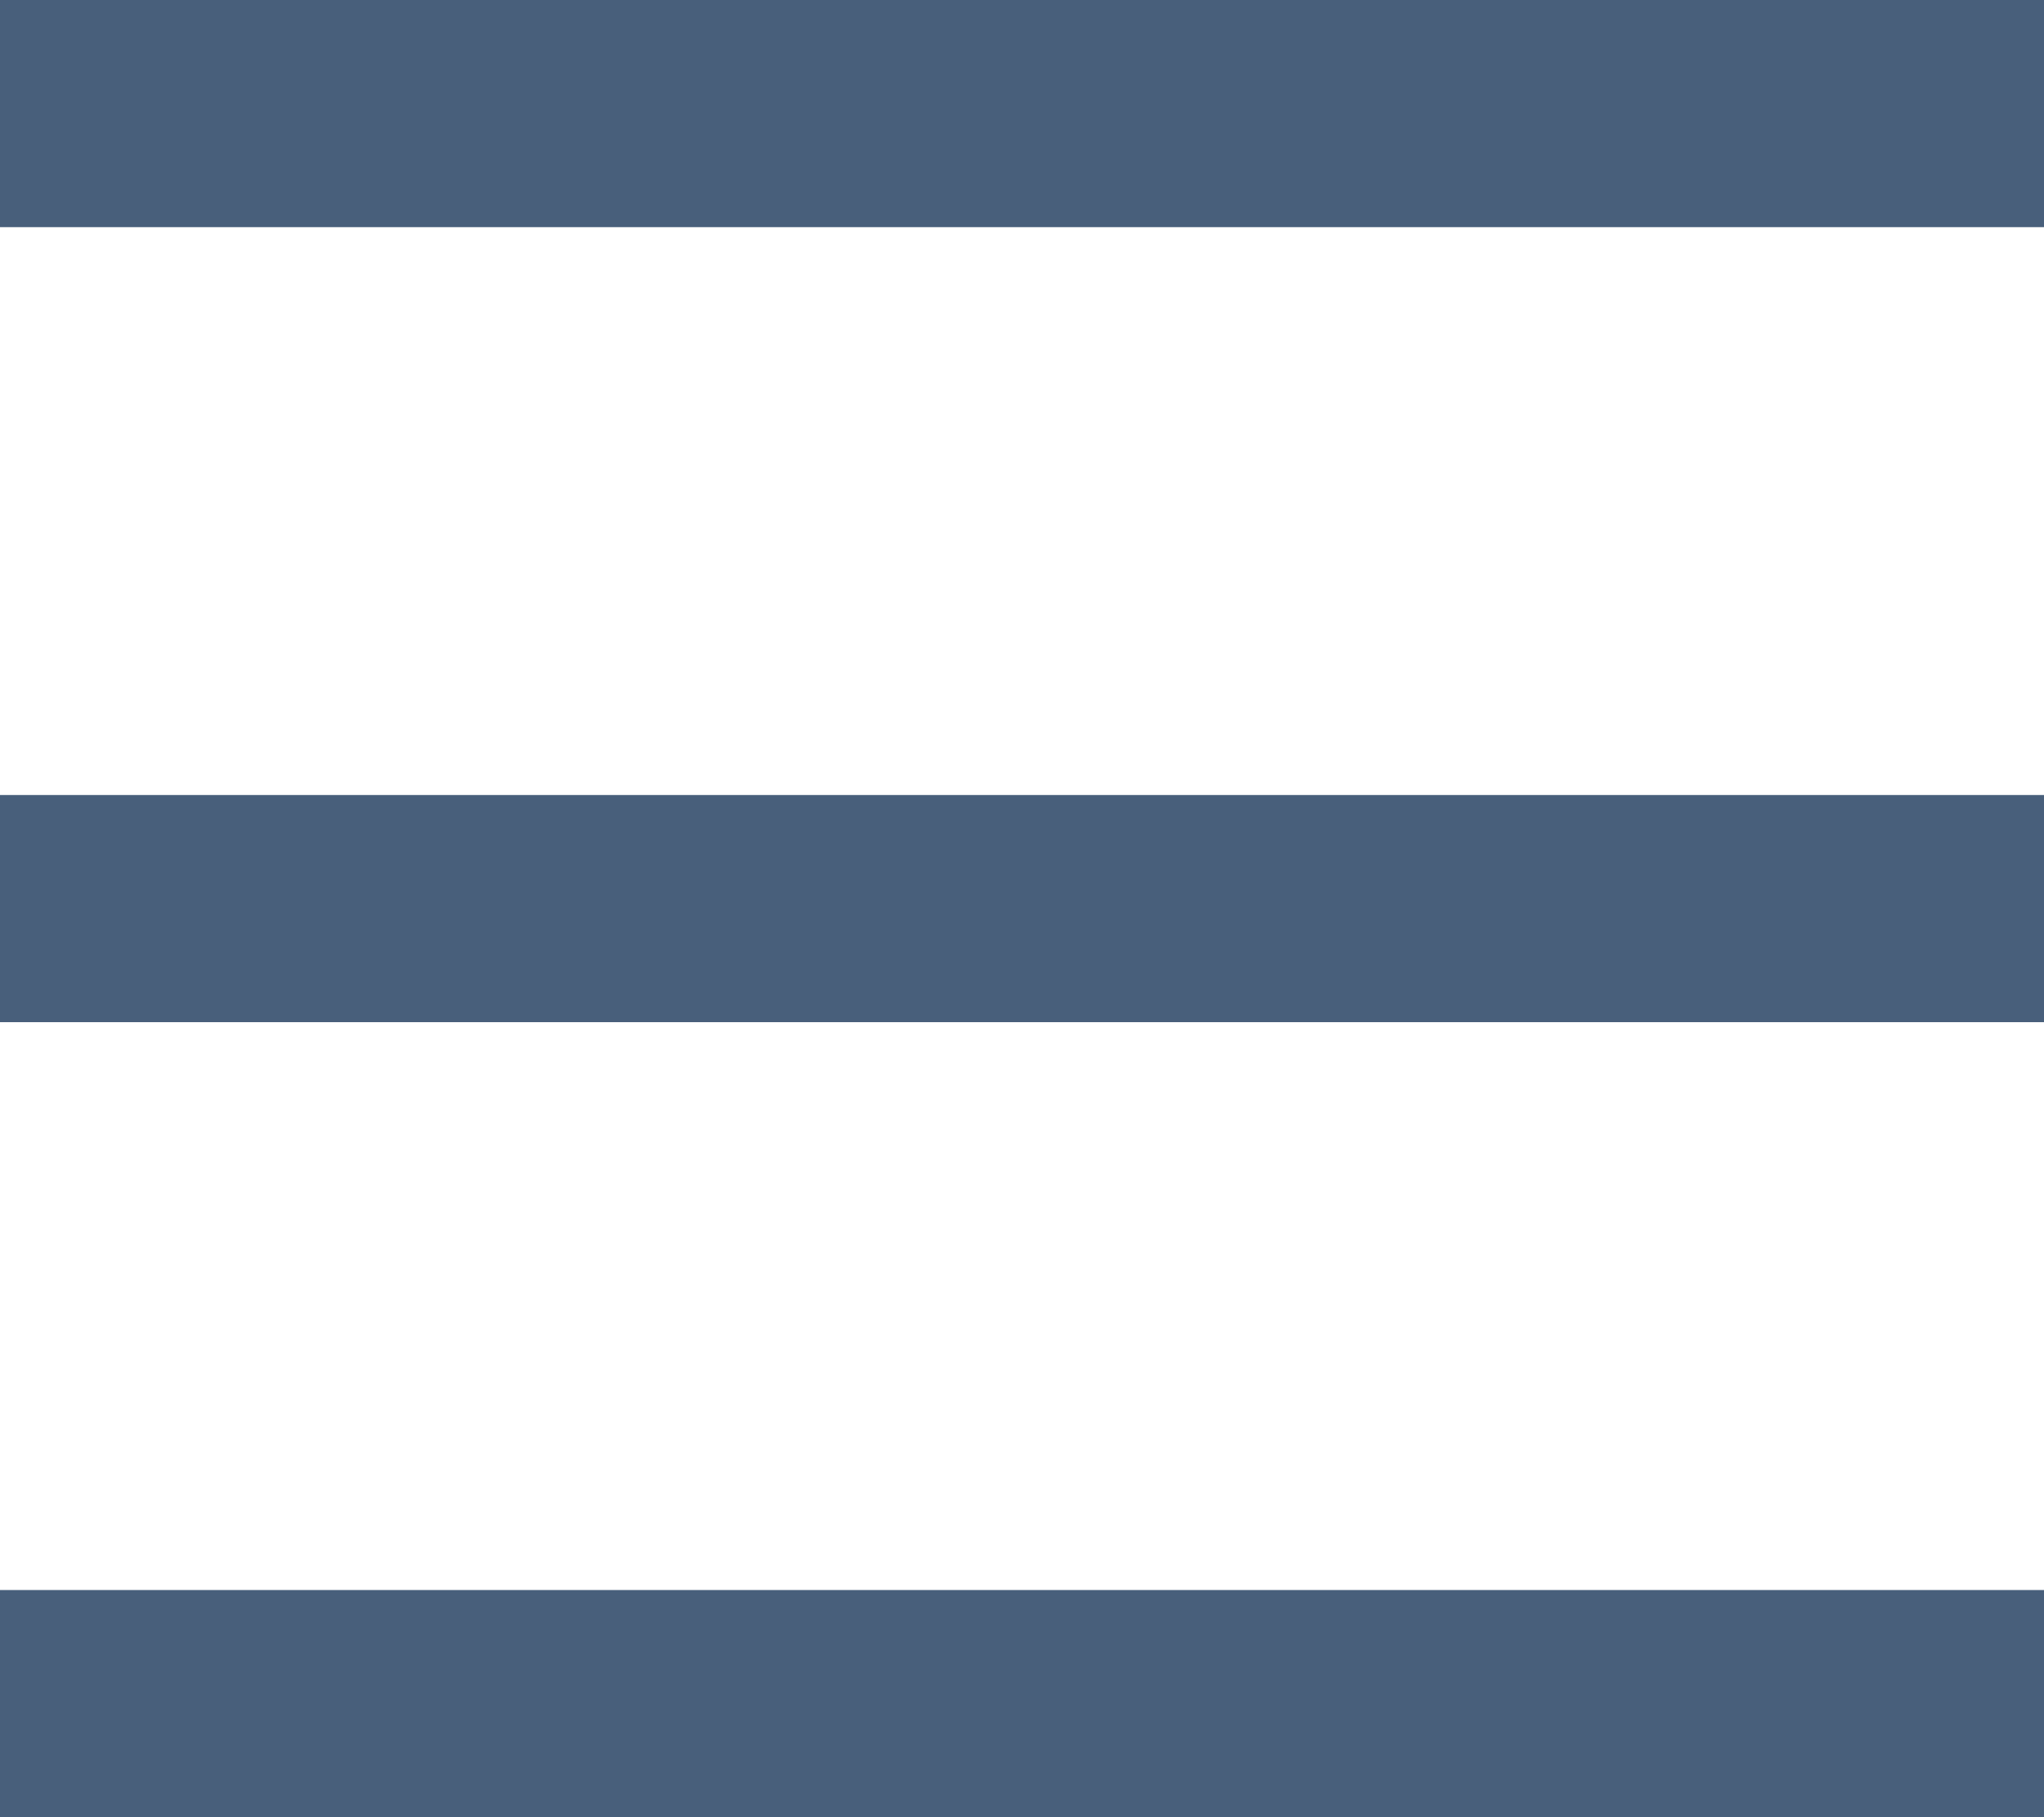
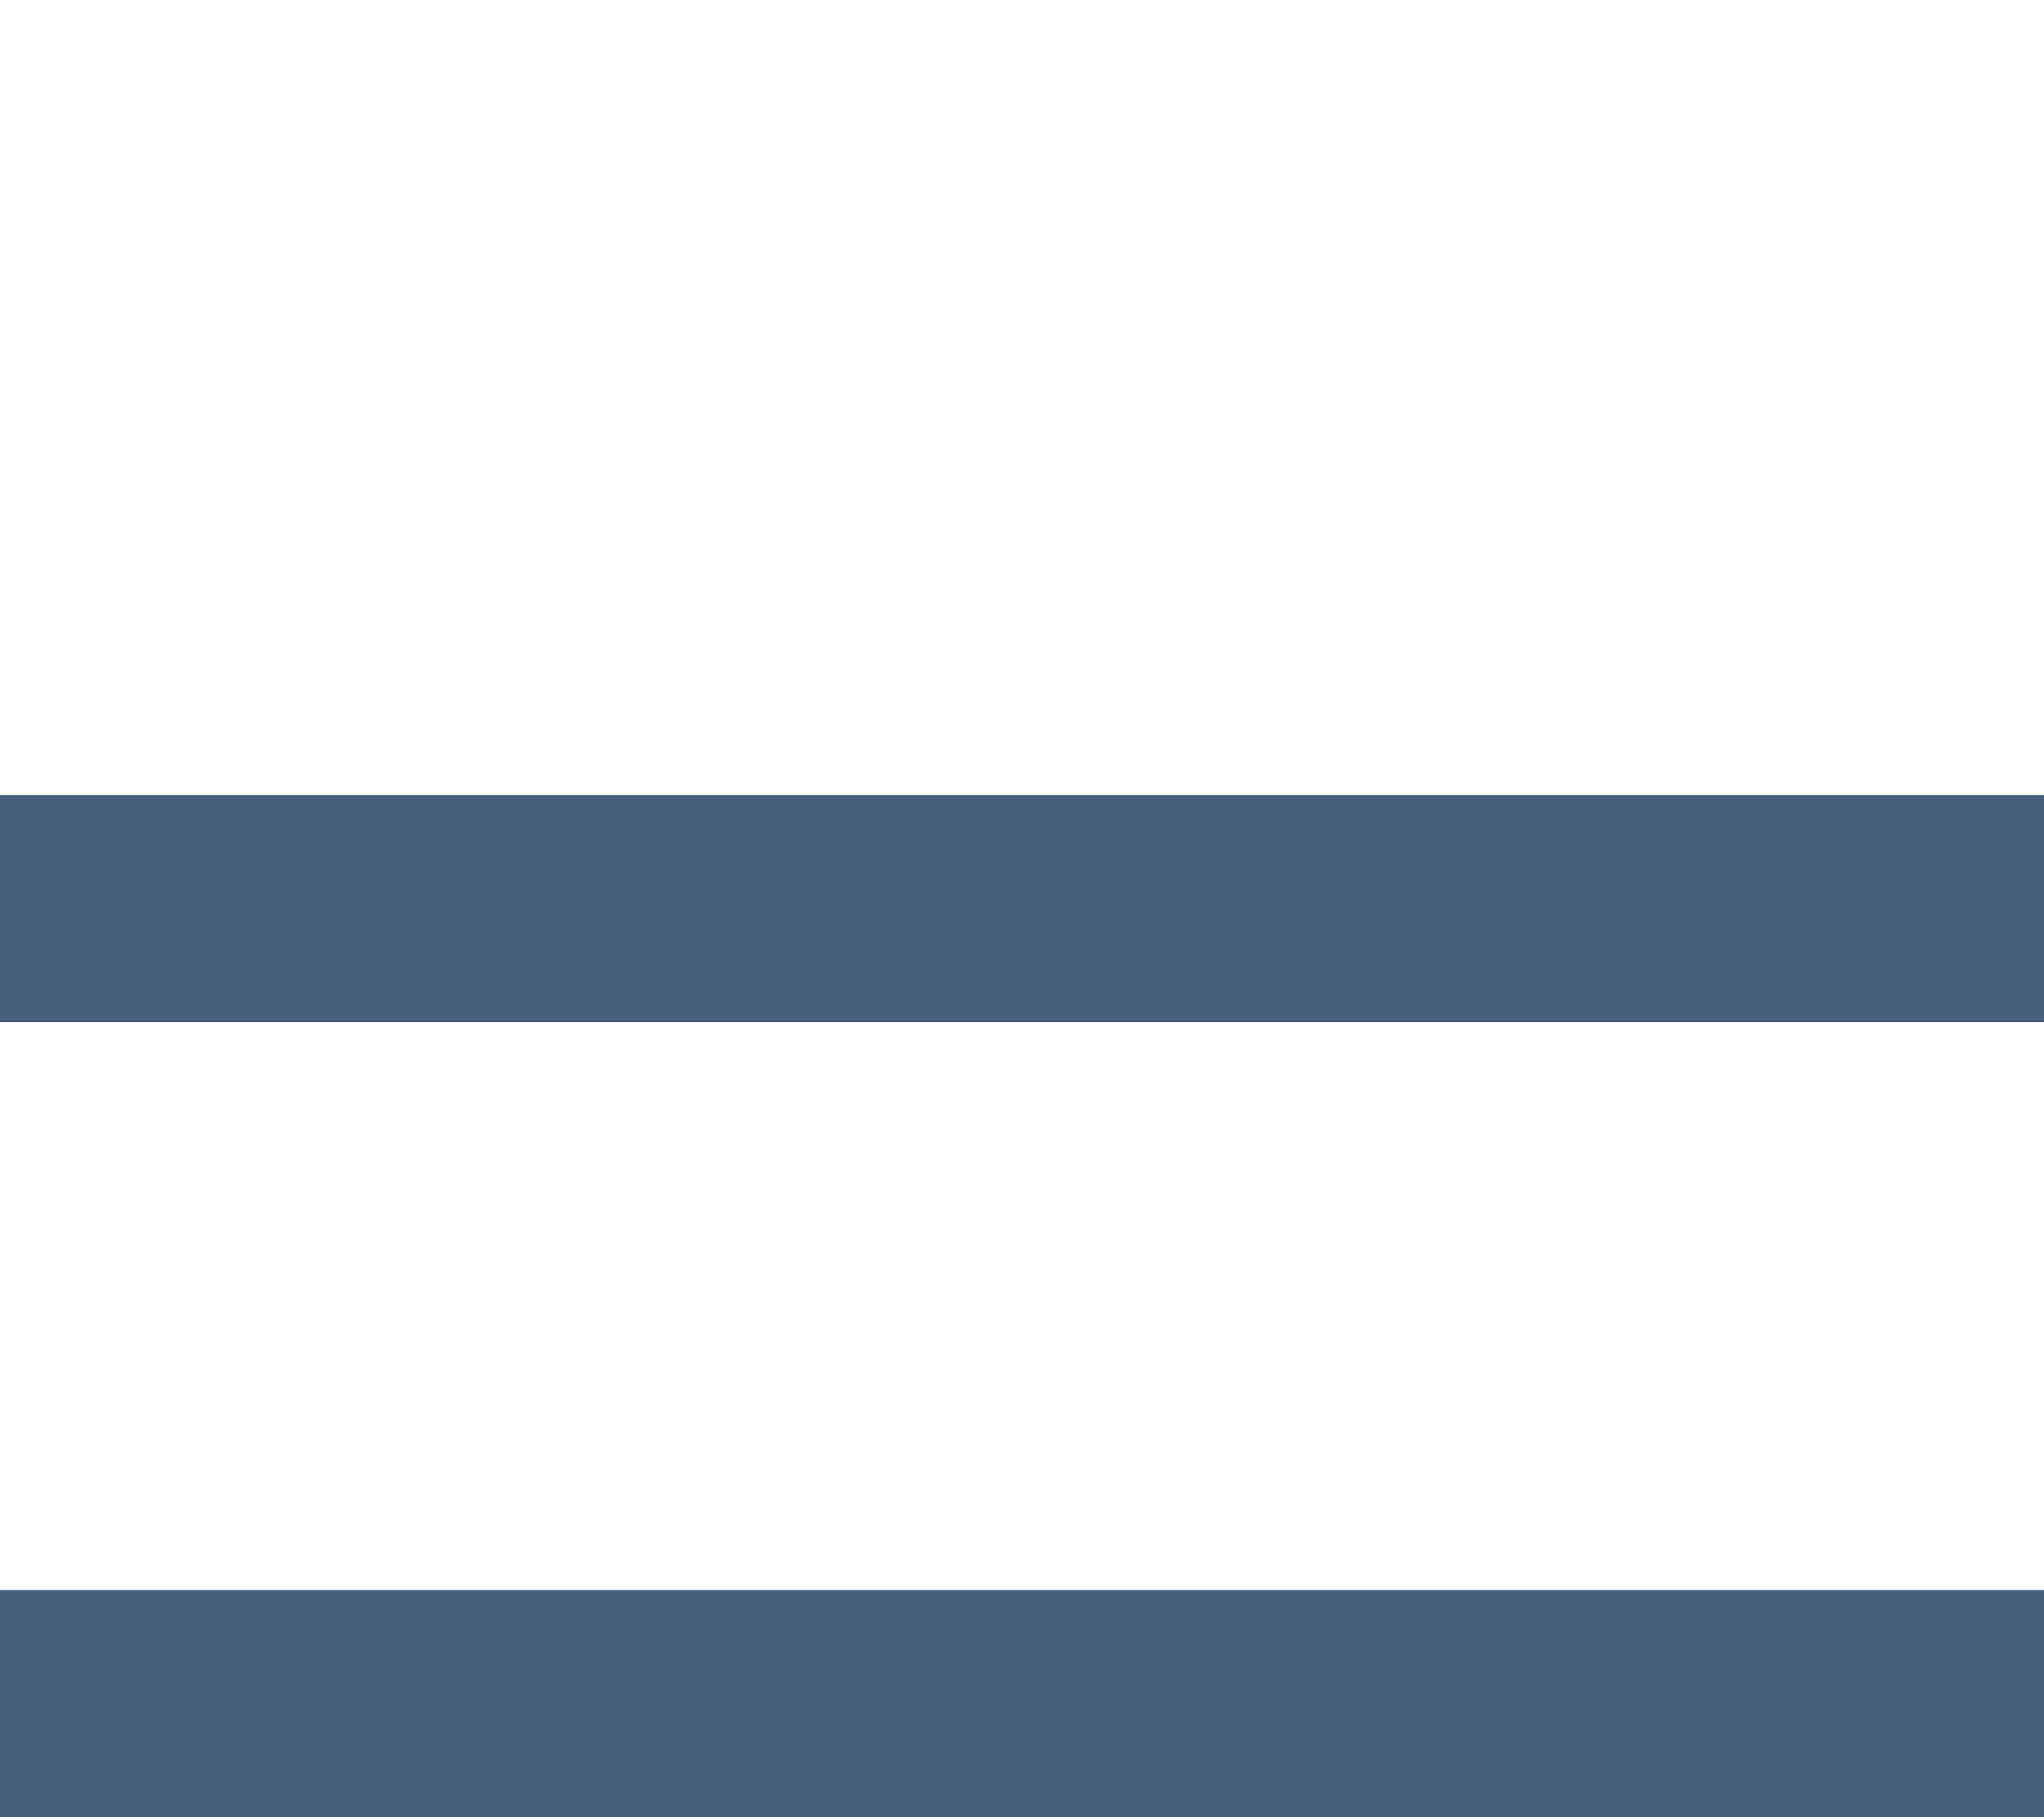
<svg xmlns="http://www.w3.org/2000/svg" height="16" viewBox="0 0 18 16" width="18">
  <g fill="none" fill-rule="evenodd" stroke="#485f7b" stroke-width="2">
-     <path d="m0 1h18" />
    <path d="m0 8h18" />
    <path d="m0 15h18" />
  </g>
</svg>